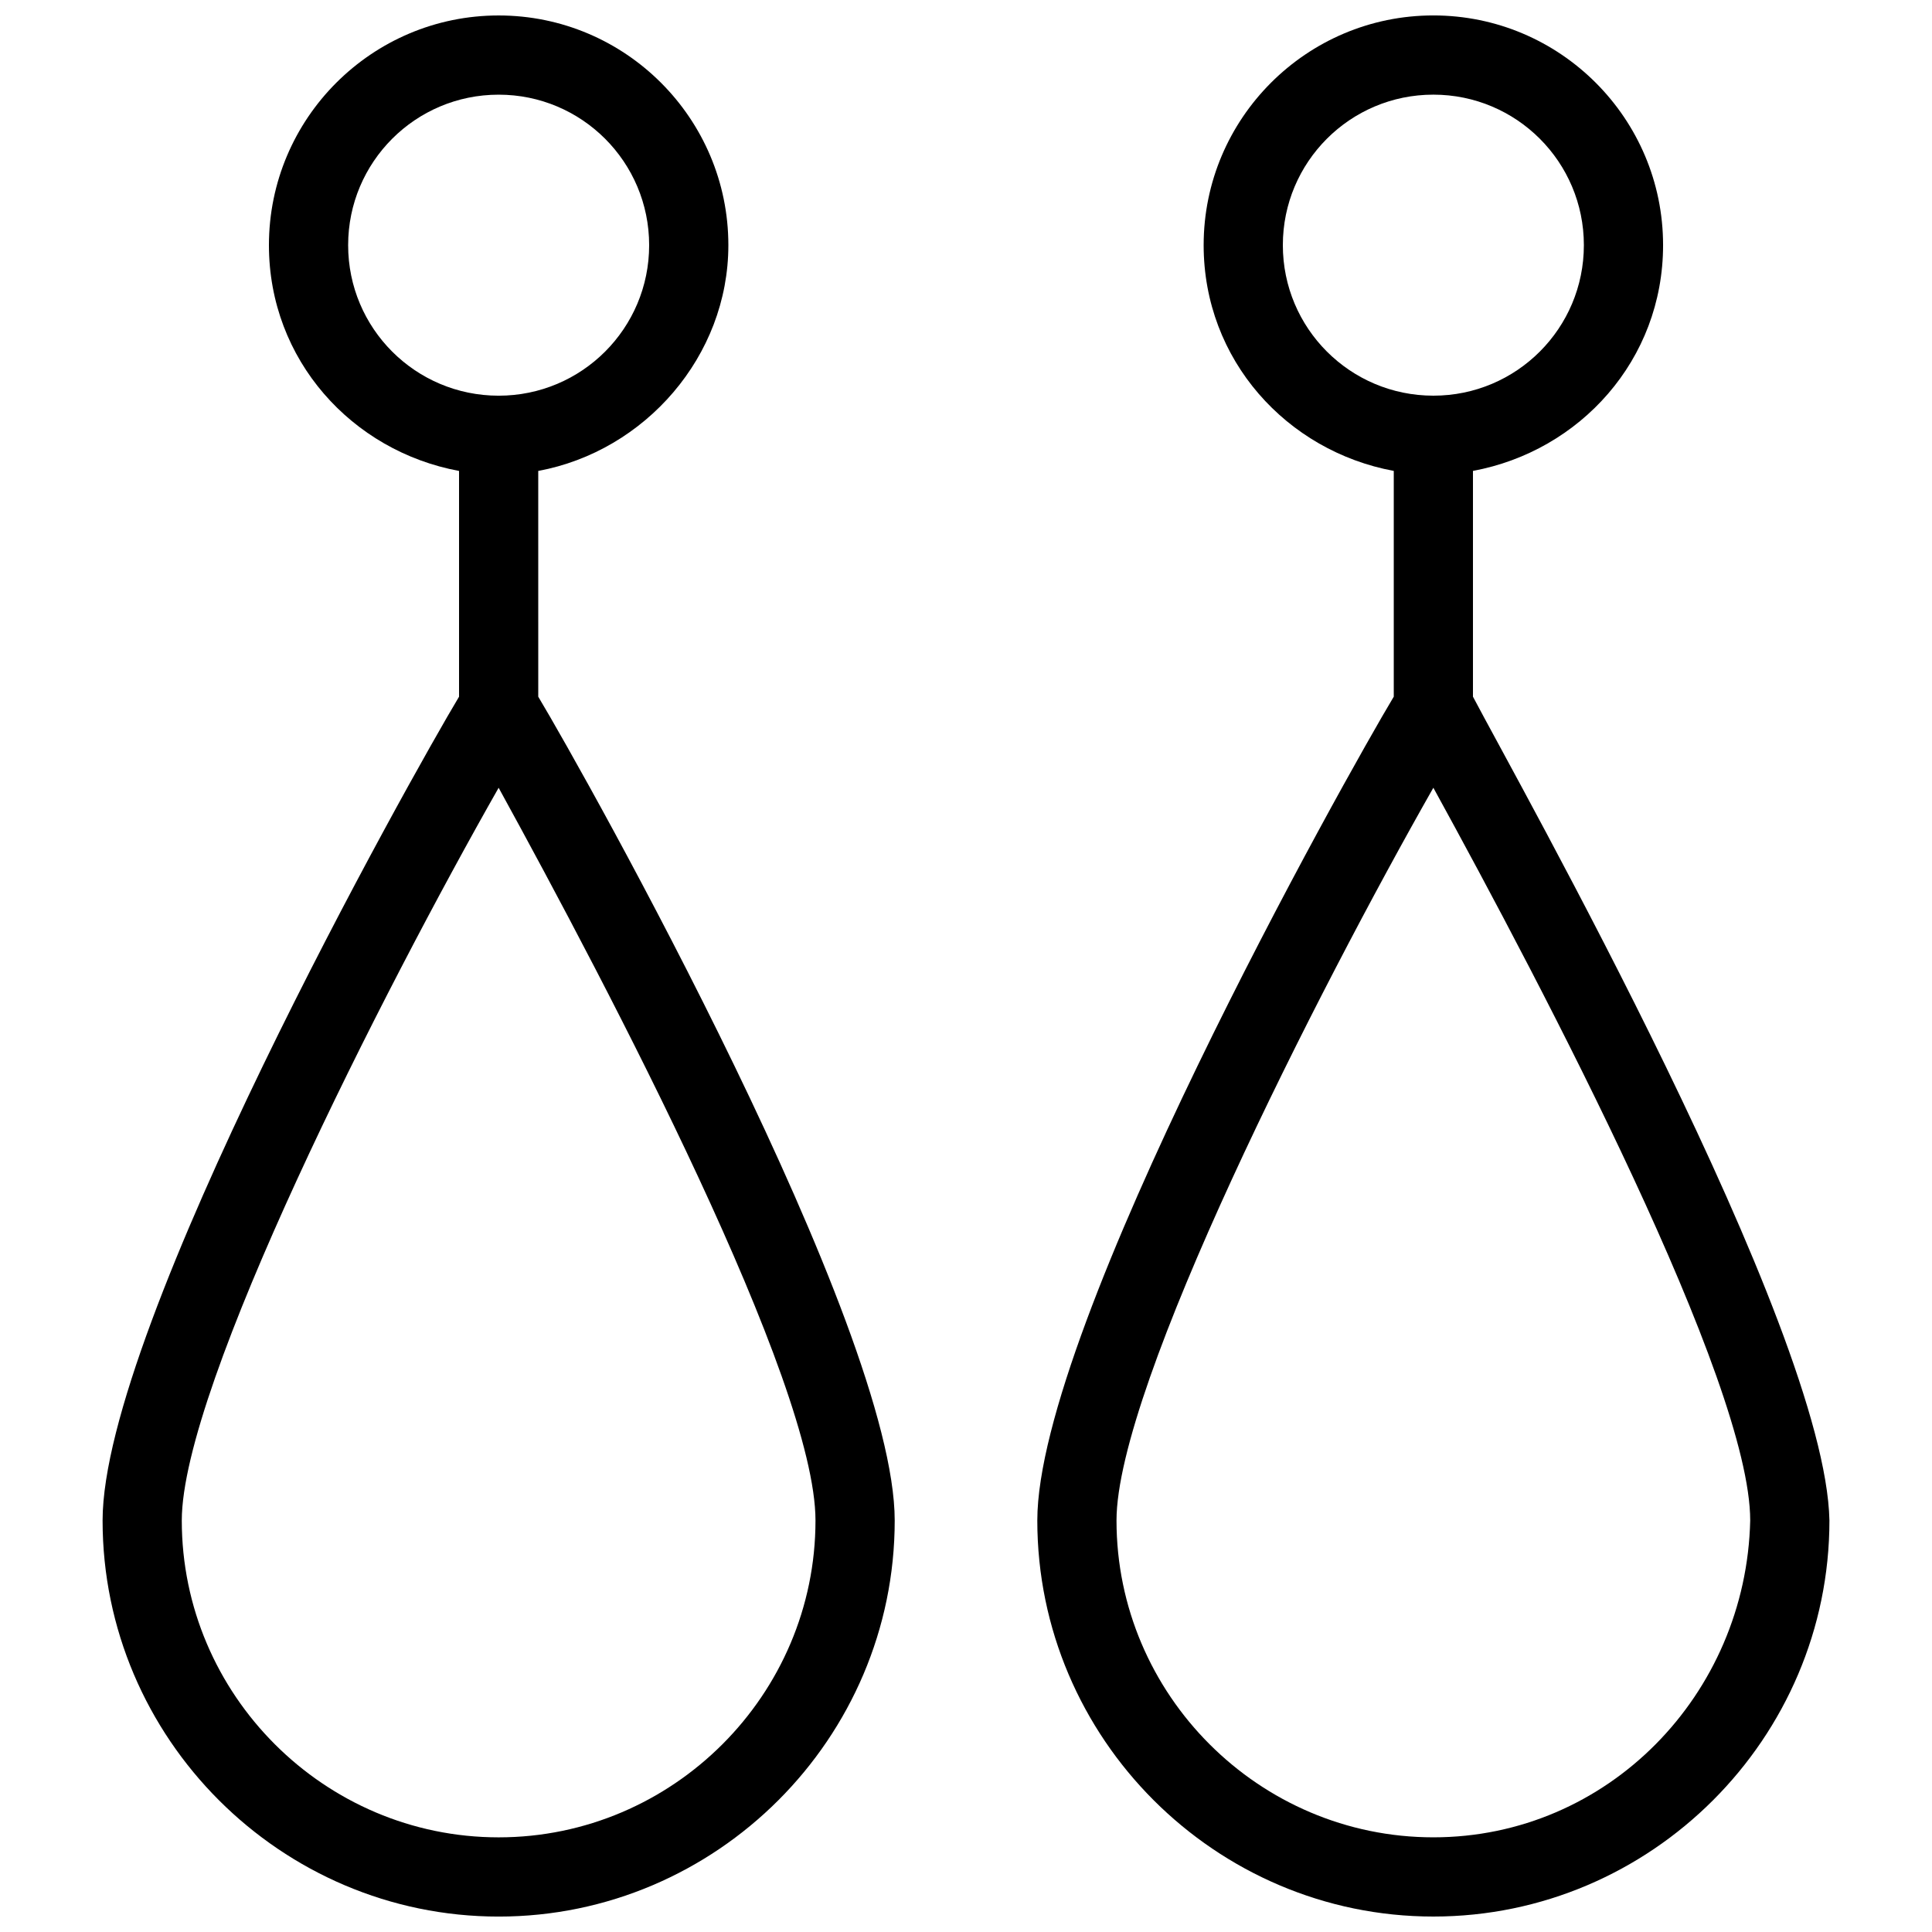
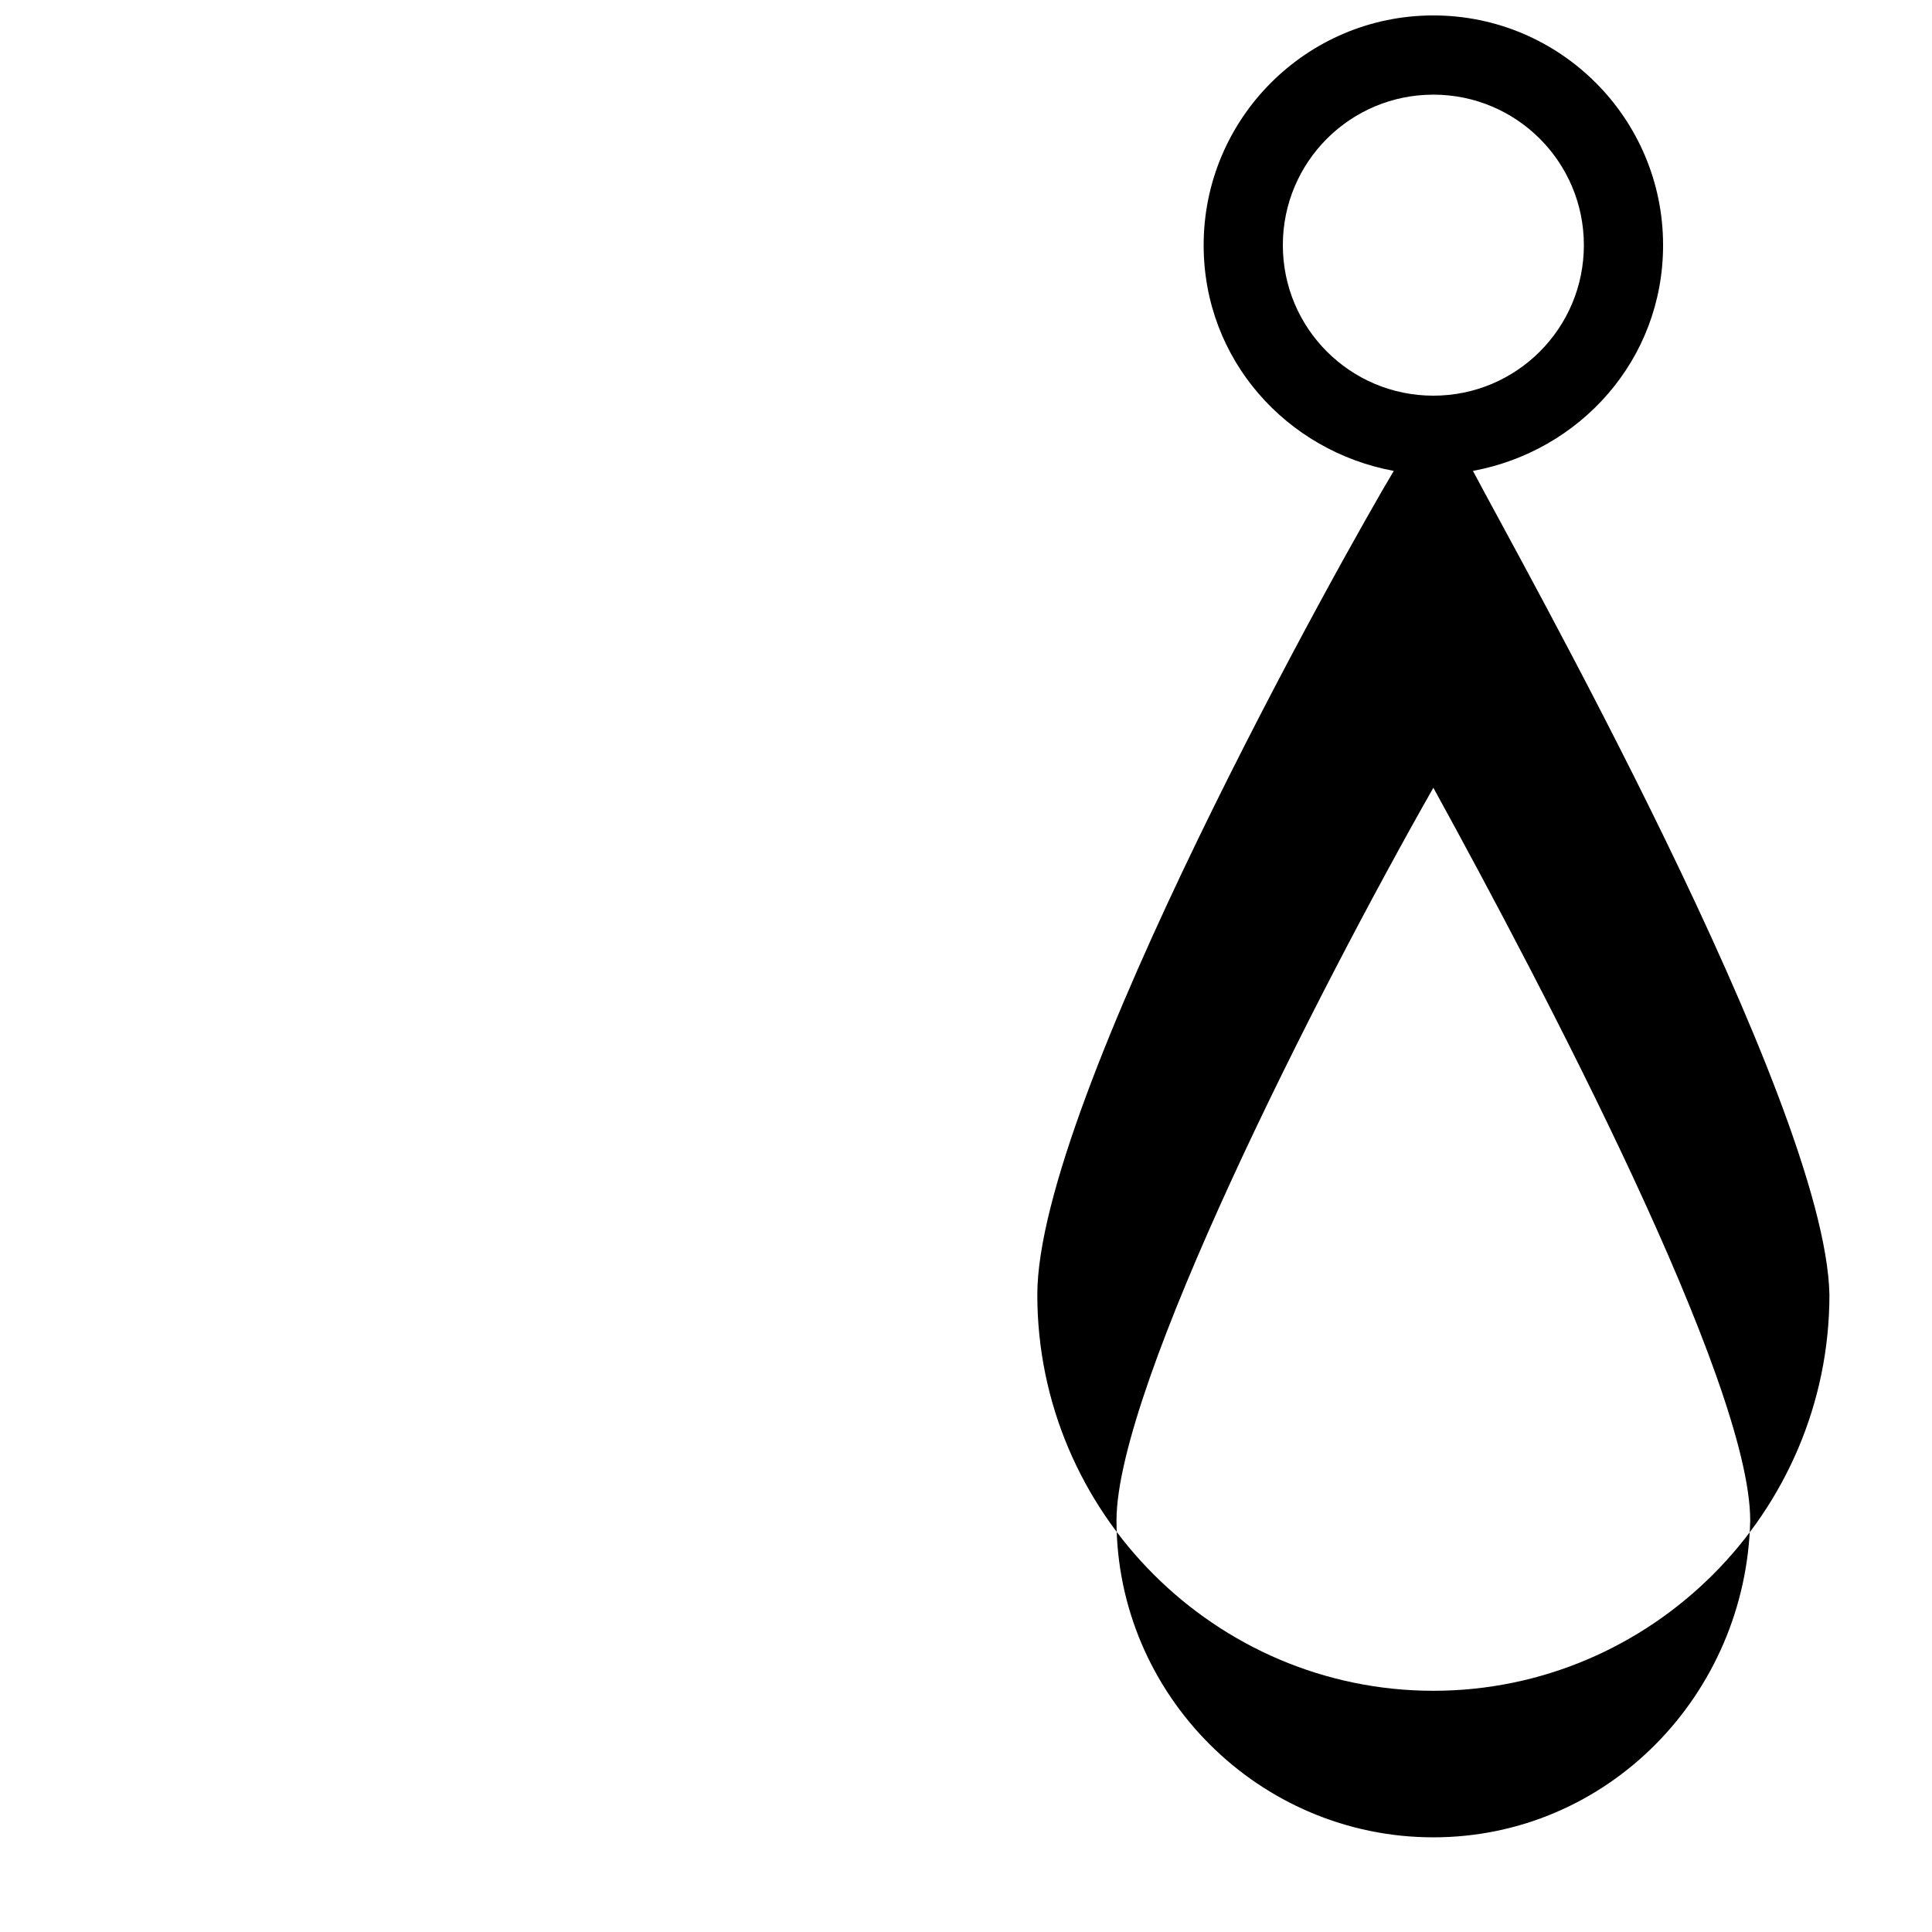
<svg xmlns="http://www.w3.org/2000/svg" width="800px" height="800px" version="1.1" viewBox="144 144 512 512">
  <defs>
    <clipPath id="b">
      <path d="m418 148.09h211v503.81h-211z" />
    </clipPath>
    <clipPath id="a">
-       <path d="m171 148.09h211v503.81h-211z" />
-     </clipPath>
+       </clipPath>
  </defs>
  <g>
    <g clip-path="url(#b)">
-       <path d="m534.35 328.62v-59.828c28.34-5.246 50.383-29.391 50.383-59.828 0-33.586-27.293-60.875-60.879-60.875-33.586 0-60.875 27.289-60.875 60.879 0 30.438 22.043 54.578 50.383 59.828v59.828c-12.594 20.992-94.465 166.89-94.465 218.32 0 57.727 47.23 104.96 104.96 104.96 57.727 0 104.96-47.23 104.96-104.96-1.055-51.434-82.922-196.28-94.469-218.32zm-50.383-119.65c0-22.043 17.844-39.887 39.887-39.887 22.043 0 39.887 17.844 39.887 39.887 0 22.043-17.844 39.887-39.887 39.887-22.043-0.004-39.887-17.848-39.887-39.887zm39.887 421.94c-46.184 0-83.969-37.785-83.969-83.969 0-35.688 53.531-140.65 83.969-194.18 29.391 53.531 83.969 157.44 83.969 194.18-1.051 46.184-37.785 83.969-83.969 83.969z" />
+       <path d="m534.35 328.62v-59.828c28.34-5.246 50.383-29.391 50.383-59.828 0-33.586-27.293-60.875-60.879-60.875-33.586 0-60.875 27.289-60.875 60.879 0 30.438 22.043 54.578 50.383 59.828c-12.594 20.992-94.465 166.89-94.465 218.32 0 57.727 47.23 104.96 104.96 104.96 57.727 0 104.96-47.23 104.96-104.96-1.055-51.434-82.922-196.28-94.469-218.32zm-50.383-119.65c0-22.043 17.844-39.887 39.887-39.887 22.043 0 39.887 17.844 39.887 39.887 0 22.043-17.844 39.887-39.887 39.887-22.043-0.004-39.887-17.848-39.887-39.887zm39.887 421.94c-46.184 0-83.969-37.785-83.969-83.969 0-35.688 53.531-140.65 83.969-194.18 29.391 53.531 83.969 157.44 83.969 194.18-1.051 46.184-37.785 83.969-83.969 83.969z" />
    </g>
    <g clip-path="url(#a)">
-       <path d="m286.64 268.8c28.34-5.246 50.383-30.438 50.383-59.824 0-33.59-27.289-60.879-60.879-60.879-33.586 0-60.875 27.289-60.875 60.879 0 30.438 22.043 54.578 50.383 59.828v59.828c-12.594 20.992-94.465 166.89-94.465 218.32 0 57.727 47.23 104.96 104.96 104.96 57.727 0 104.96-47.23 104.96-104.96 0-51.43-81.867-197.32-94.465-218.32zm-50.379-59.824c0-22.043 17.844-39.887 39.887-39.887 22.039 0 39.883 17.844 39.883 39.887 0 22.043-17.844 39.887-39.887 39.887-22.039-0.004-39.883-17.848-39.883-39.887zm39.883 421.94c-46.184 0-83.969-37.785-83.969-83.969 0-35.688 53.531-140.65 83.969-194.18 29.391 53.531 83.969 157.44 83.969 194.18 0 46.184-37.785 83.969-83.969 83.969z" />
-     </g>
+       </g>
  </g>
</svg>